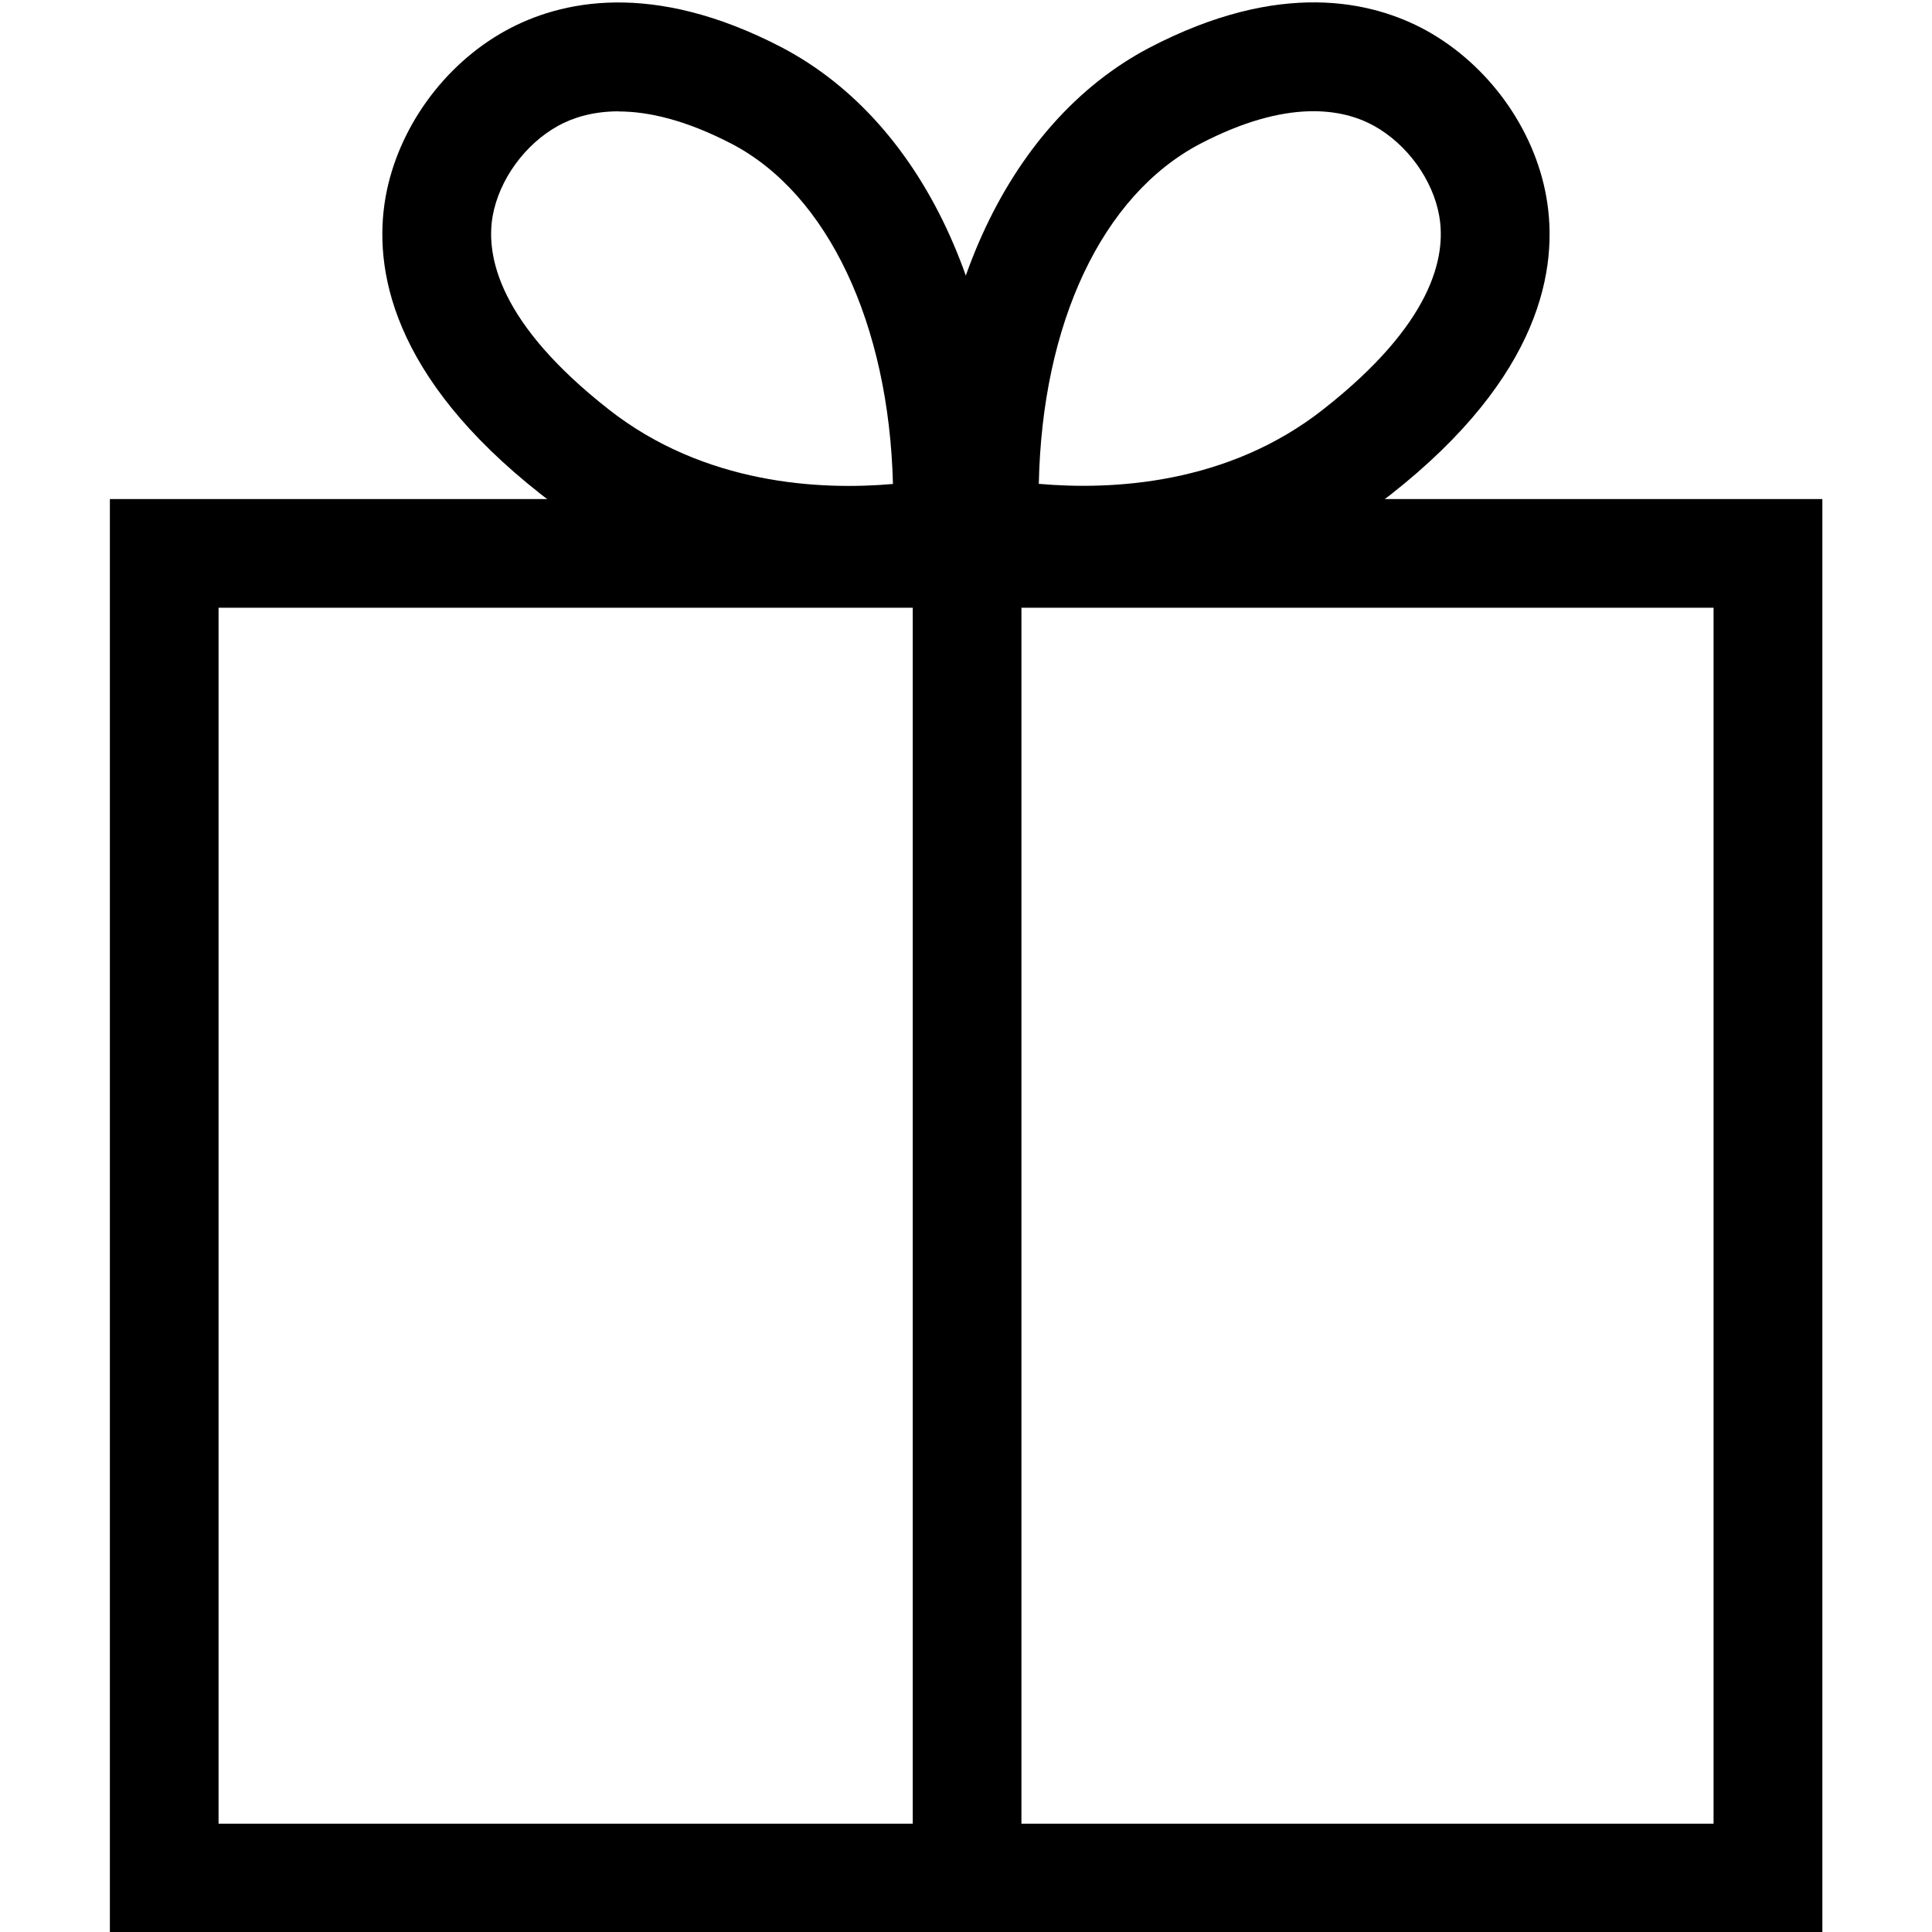
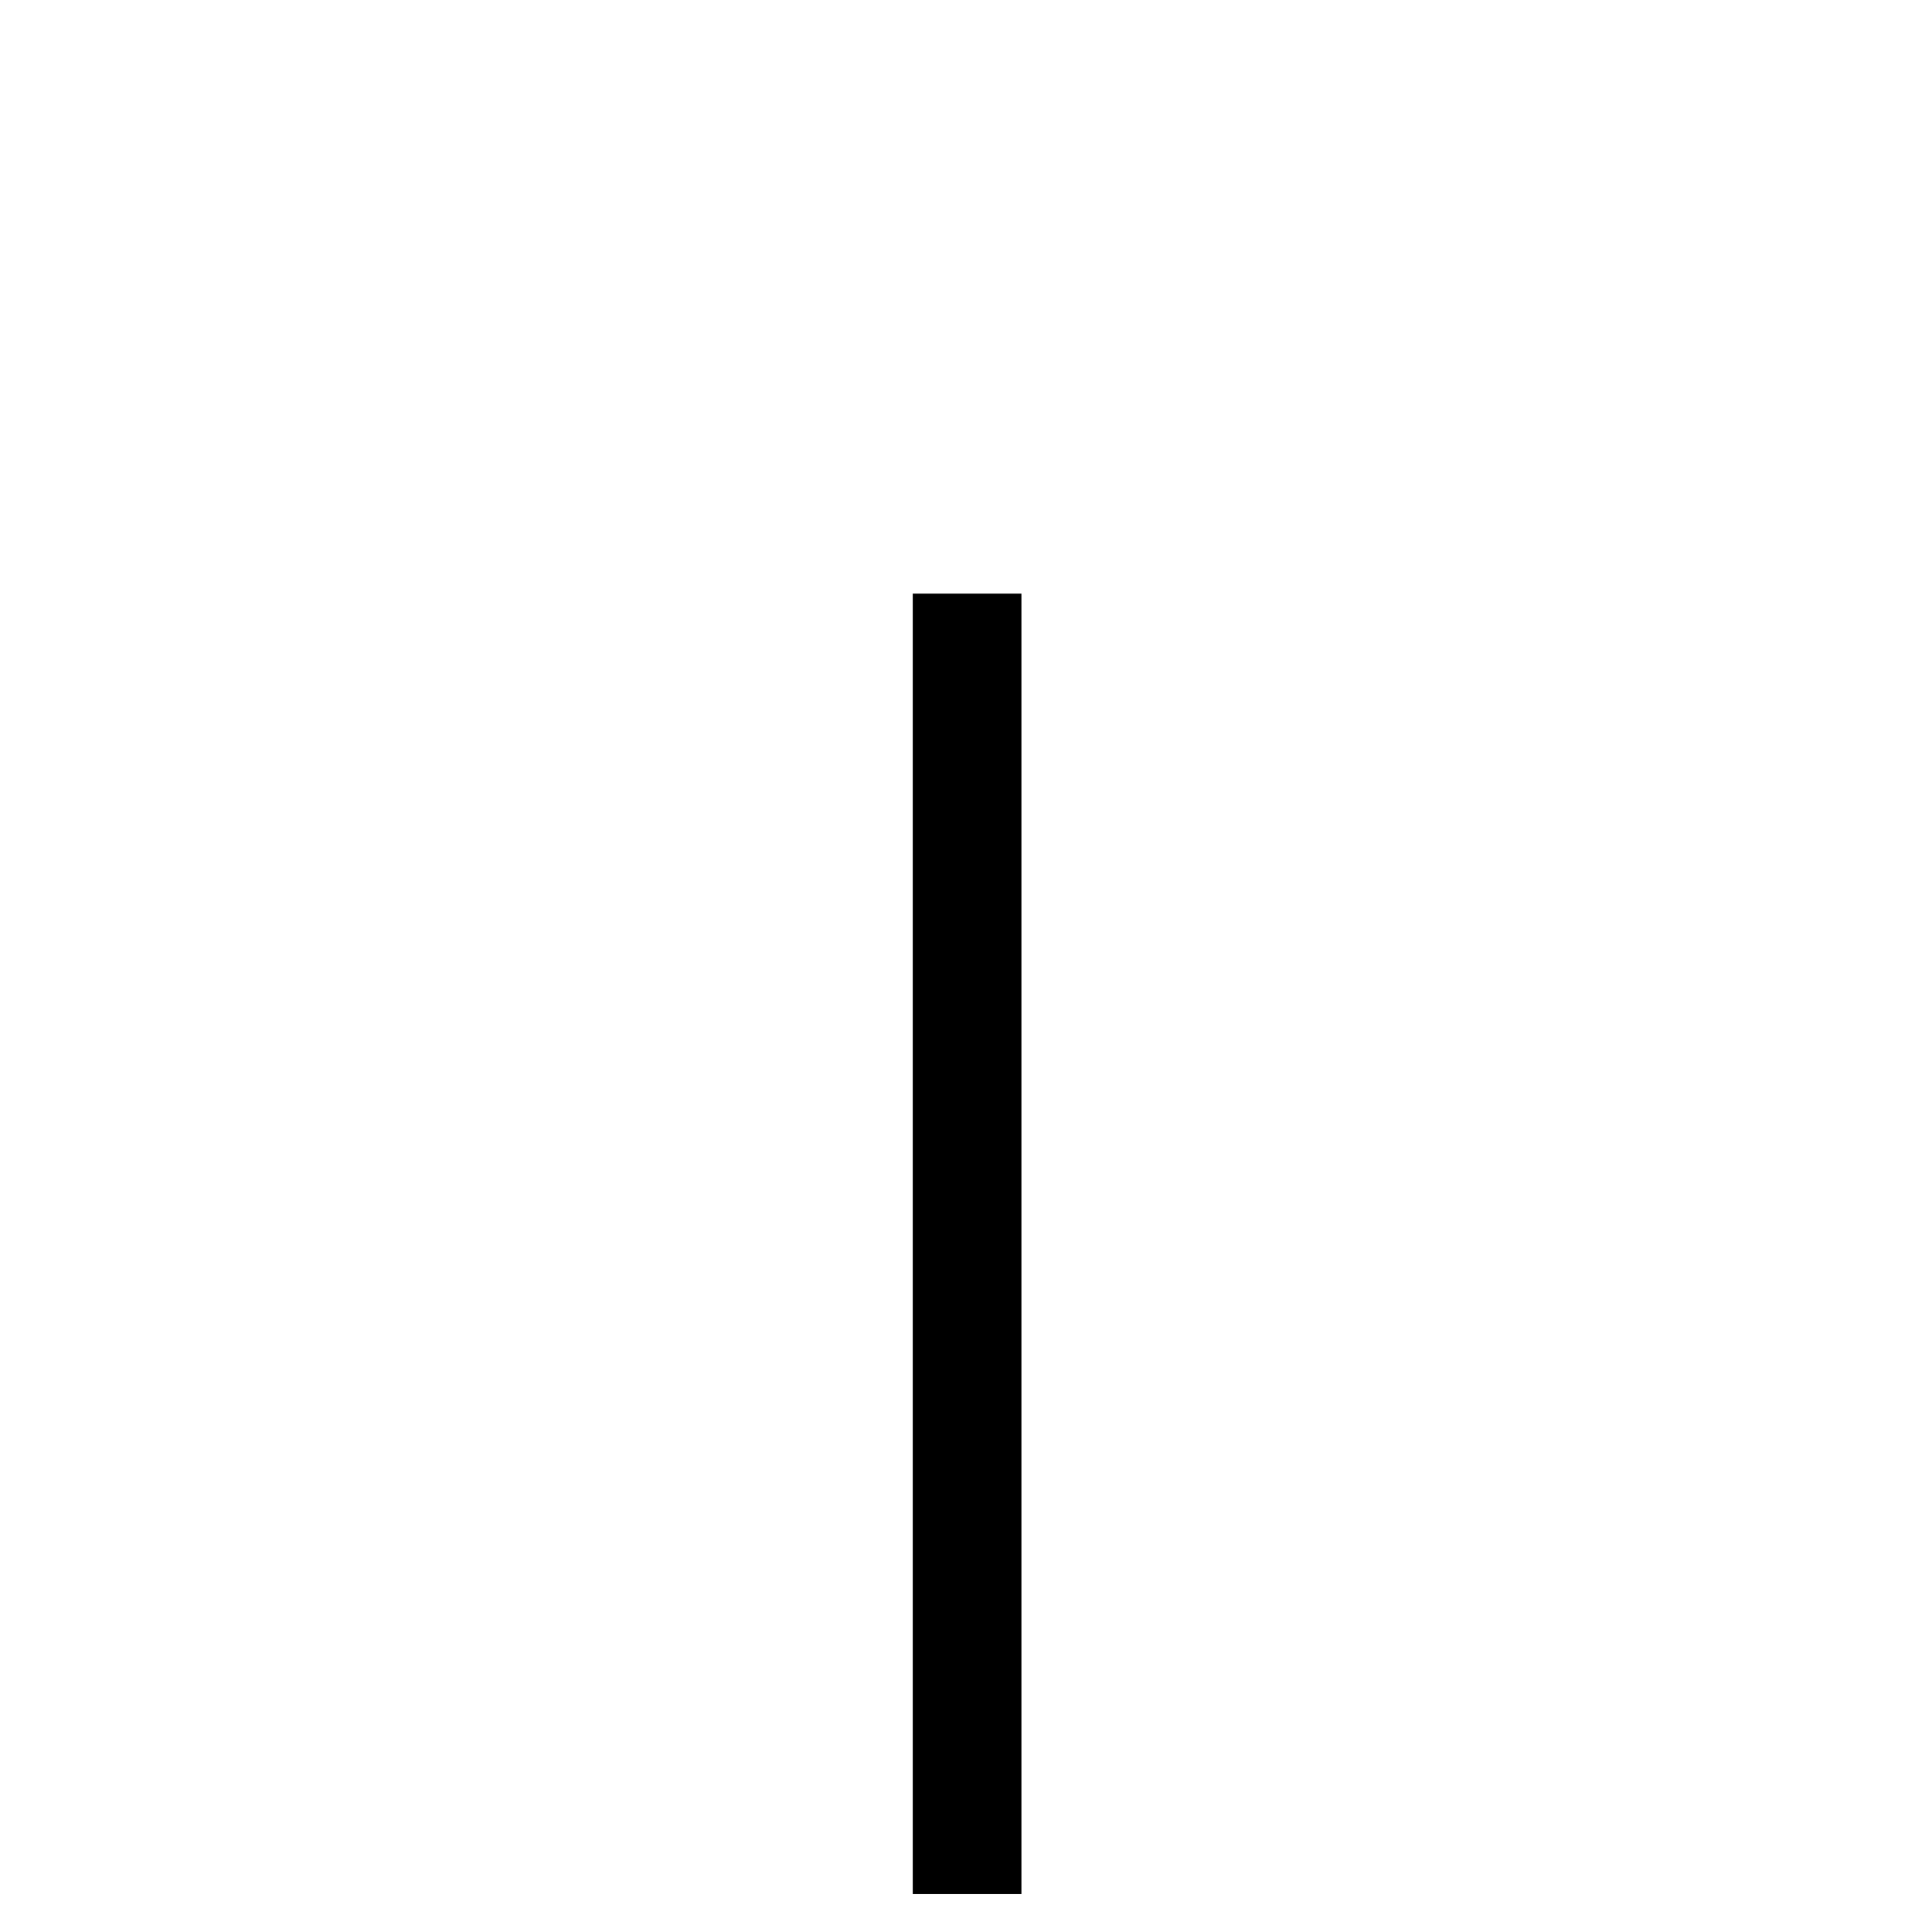
<svg xmlns="http://www.w3.org/2000/svg" id="Layer_1" width="16" height="16" viewBox="0 0 16 16">
  <defs>
    <style>.cls-1{stroke-width:0px;}</style>
  </defs>
-   <path class="cls-1" d="M15.092,16.003H.91V4.133h14.182v11.87ZM1.81,15.103h12.381V5.033H1.81v10.07Z" />
-   <path class="cls-1" d="M7.034,4.922c-.734,0-1.705-.159-2.551-.826-1.25-.981-1.392-1.881-1.29-2.463.101-.568.481-1.096.994-1.379.449-.247,1.211-.422,2.288.139,1.204.632,1.897,2.174,1.815,4.028l-.016.359-.354.066c-.205.037-.516.077-.887.077ZM5.123.922c-.216,0-.381.054-.501.12-.275.152-.488.446-.542.747-.059.339.059.893.959,1.6.795.626,1.758.672,2.356.619-.033-1.322-.537-2.398-1.332-2.815-.386-.201-.696-.27-.94-.27Z" />
-   <path class="cls-1" d="M8.966,4.922c-.372,0-.682-.041-.887-.077l-.371-.066v-.379c-.081-1.834.612-3.376,1.811-4.005,1.081-.564,1.842-.389,2.292-.143.514.284.895.812.995,1.379.103.583-.039,1.483-1.289,2.465-.846.666-1.816.826-2.551.826ZM8.603,4.007c.602.053,1.563.008,2.357-.618.901-.707,1.019-1.261.959-1.601-.053-.301-.266-.594-.542-.747-.255-.14-.713-.228-1.438.15-.813.427-1.309,1.487-1.336,2.816Z" />
  <rect class="cls-1" x="7.559" y="4.916" width=".9" height="10.77" />
</svg>